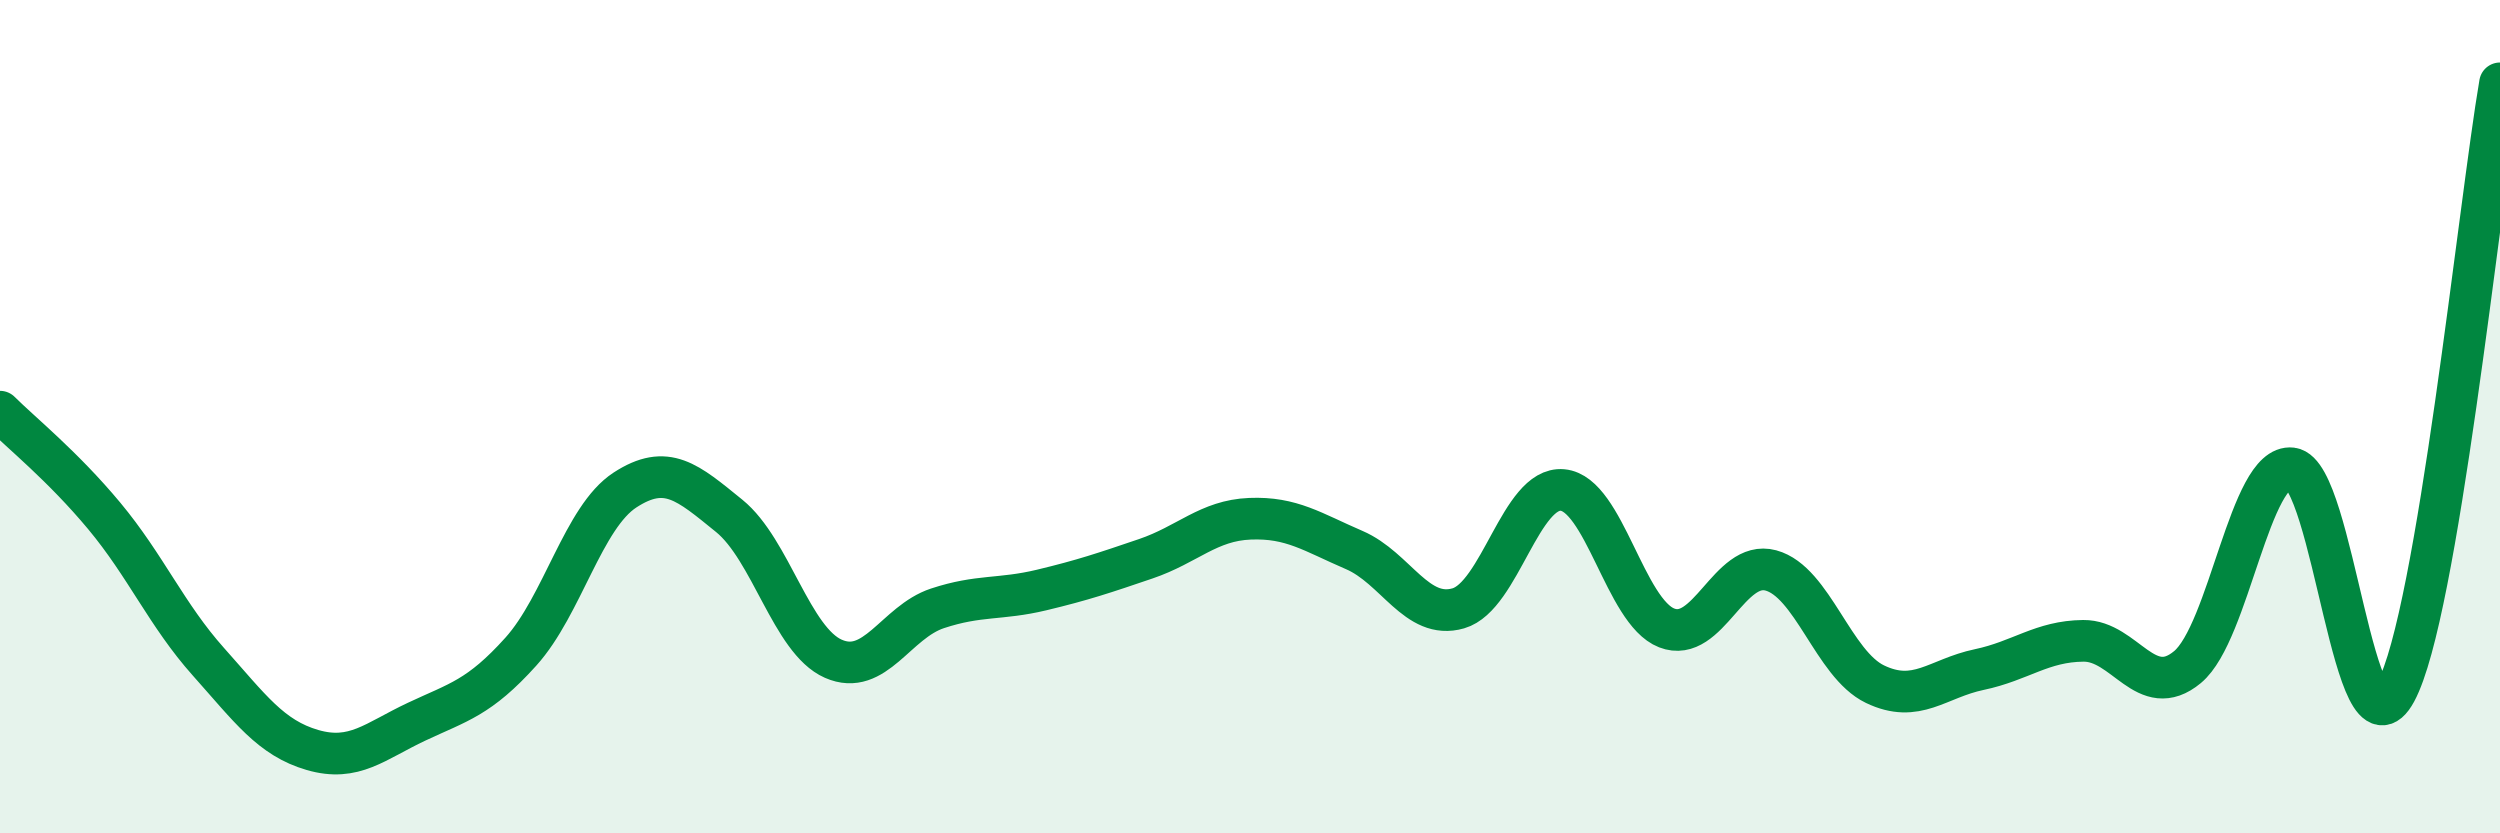
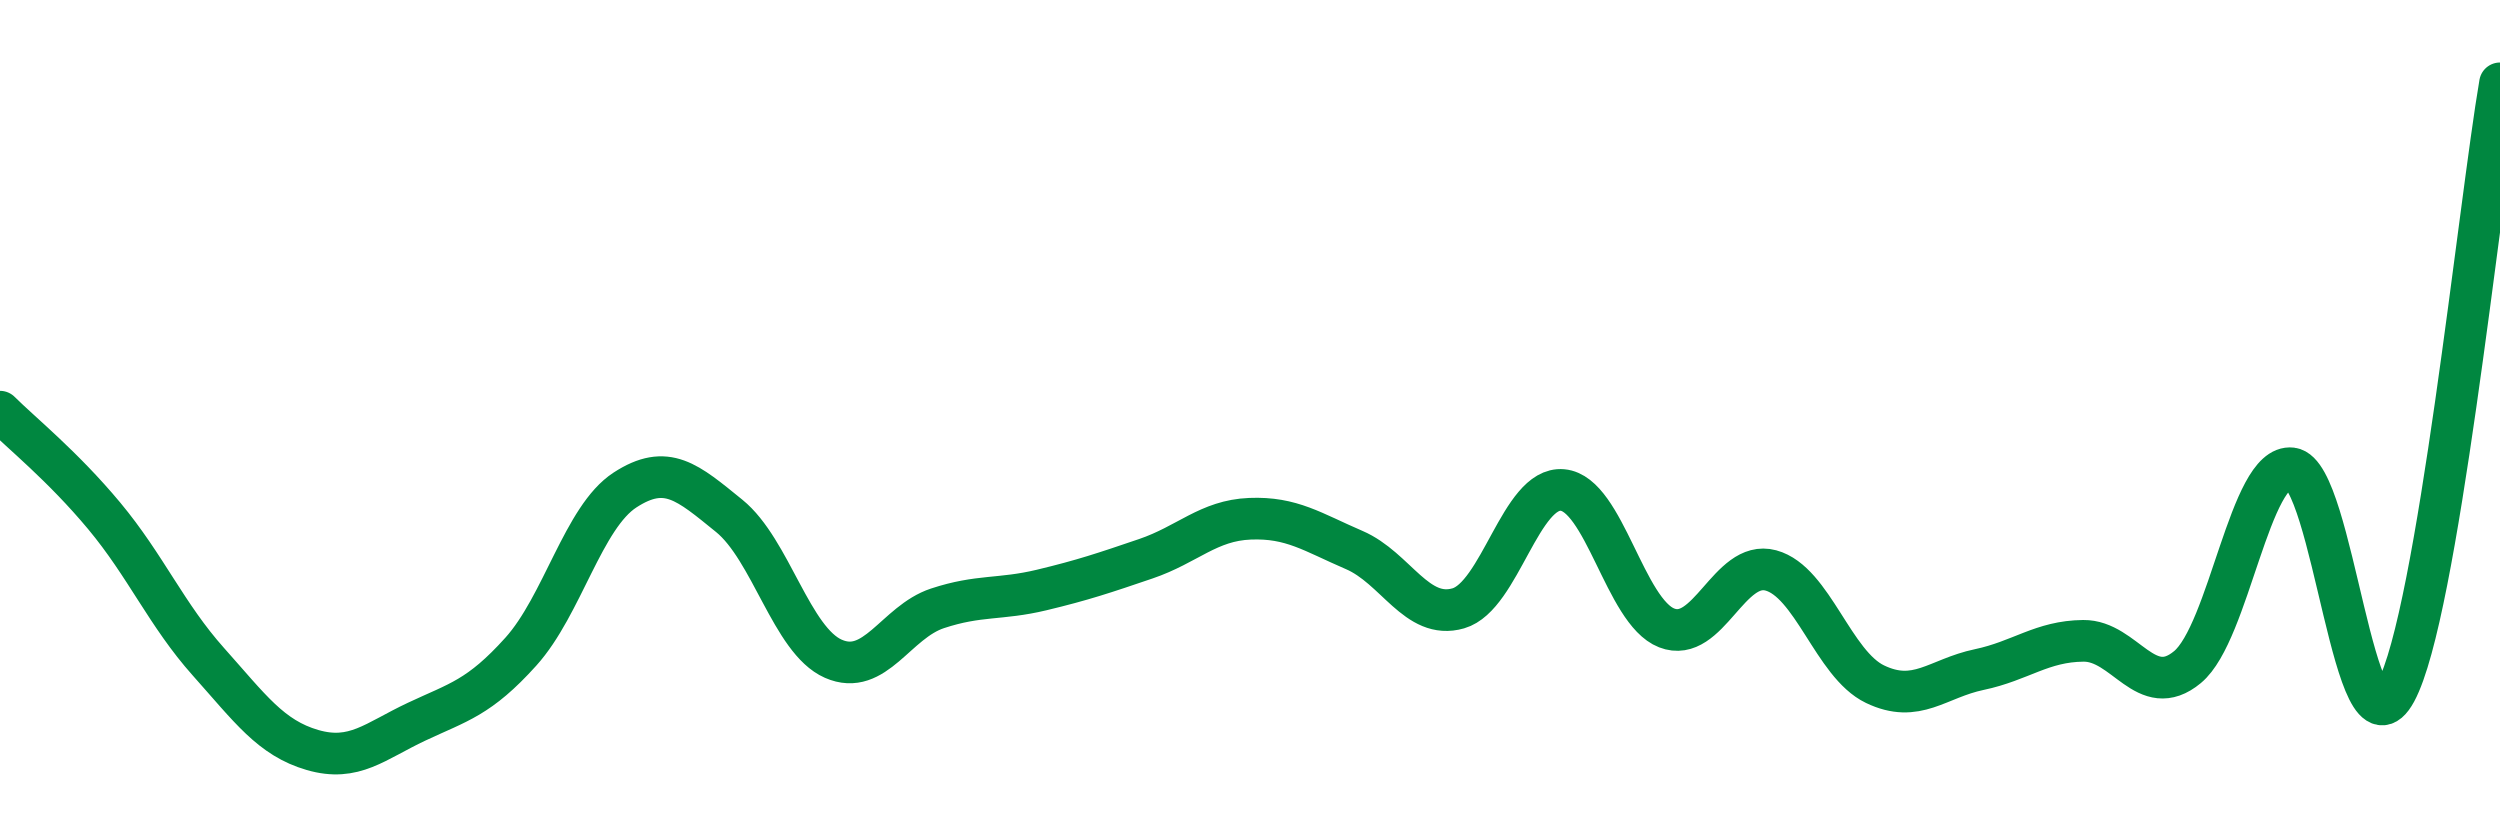
<svg xmlns="http://www.w3.org/2000/svg" width="60" height="20" viewBox="0 0 60 20">
-   <path d="M 0,9.88 C 0.5,10.38 1.5,11.18 2.5,12.38 C 3.5,13.58 4,14.76 5,15.88 C 6,17 6.5,17.71 7.5,18 C 8.5,18.29 9,17.79 10,17.32 C 11,16.85 11.5,16.75 12.5,15.64 C 13.5,14.53 14,12.41 15,11.76 C 16,11.11 16.5,11.57 17.5,12.38 C 18.5,13.19 19,15.37 20,15.81 C 21,16.25 21.5,14.93 22.5,14.6 C 23.5,14.27 24,14.4 25,14.16 C 26,13.92 26.5,13.75 27.5,13.41 C 28.5,13.07 29,12.49 30,12.45 C 31,12.41 31.5,12.77 32.5,13.2 C 33.5,13.63 34,14.89 35,14.6 C 36,14.31 36.5,11.67 37.5,11.76 C 38.5,11.85 39,14.68 40,15.07 C 41,15.46 41.5,13.42 42.5,13.69 C 43.5,13.96 44,15.94 45,16.42 C 46,16.9 46.5,16.28 47.5,16.07 C 48.5,15.86 49,15.39 50,15.38 C 51,15.37 51.5,16.84 52.5,16.01 C 53.5,15.18 54,11.12 55,11.24 C 56,11.36 56.5,18.45 57.5,16.6 C 58.5,14.75 59.5,4.92 60,2L60 20L0 20Z" fill="#008740" opacity="0.1" stroke-linecap="round" stroke-linejoin="round" />
  <path d="M 0,9.88 C 0.5,10.38 1.5,11.18 2.5,12.38 C 3.5,13.58 4,14.76 5,15.88 C 6,17 6.5,17.71 7.5,18 C 8.5,18.29 9,17.79 10,17.32 C 11,16.85 11.5,16.75 12.5,15.64 C 13.5,14.53 14,12.41 15,11.76 C 16,11.11 16.5,11.57 17.5,12.38 C 18.5,13.19 19,15.37 20,15.81 C 21,16.25 21.5,14.93 22.5,14.6 C 23.5,14.27 24,14.4 25,14.16 C 26,13.92 26.5,13.75 27.5,13.41 C 28.5,13.07 29,12.49 30,12.45 C 31,12.41 31.5,12.77 32.5,13.2 C 33.5,13.63 34,14.89 35,14.6 C 36,14.31 36.5,11.67 37.5,11.76 C 38.5,11.85 39,14.68 40,15.07 C 41,15.46 41.5,13.42 42.5,13.69 C 43.5,13.96 44,15.94 45,16.42 C 46,16.9 46.5,16.28 47.5,16.07 C 48.5,15.86 49,15.39 50,15.38 C 51,15.37 51.5,16.84 52.5,16.01 C 53.5,15.18 54,11.12 55,11.24 C 56,11.36 56.5,18.45 57.5,16.6 C 58.5,14.75 59.5,4.92 60,2" stroke="#008740" stroke-width="1" fill="none" stroke-linecap="round" stroke-linejoin="round" />
</svg>